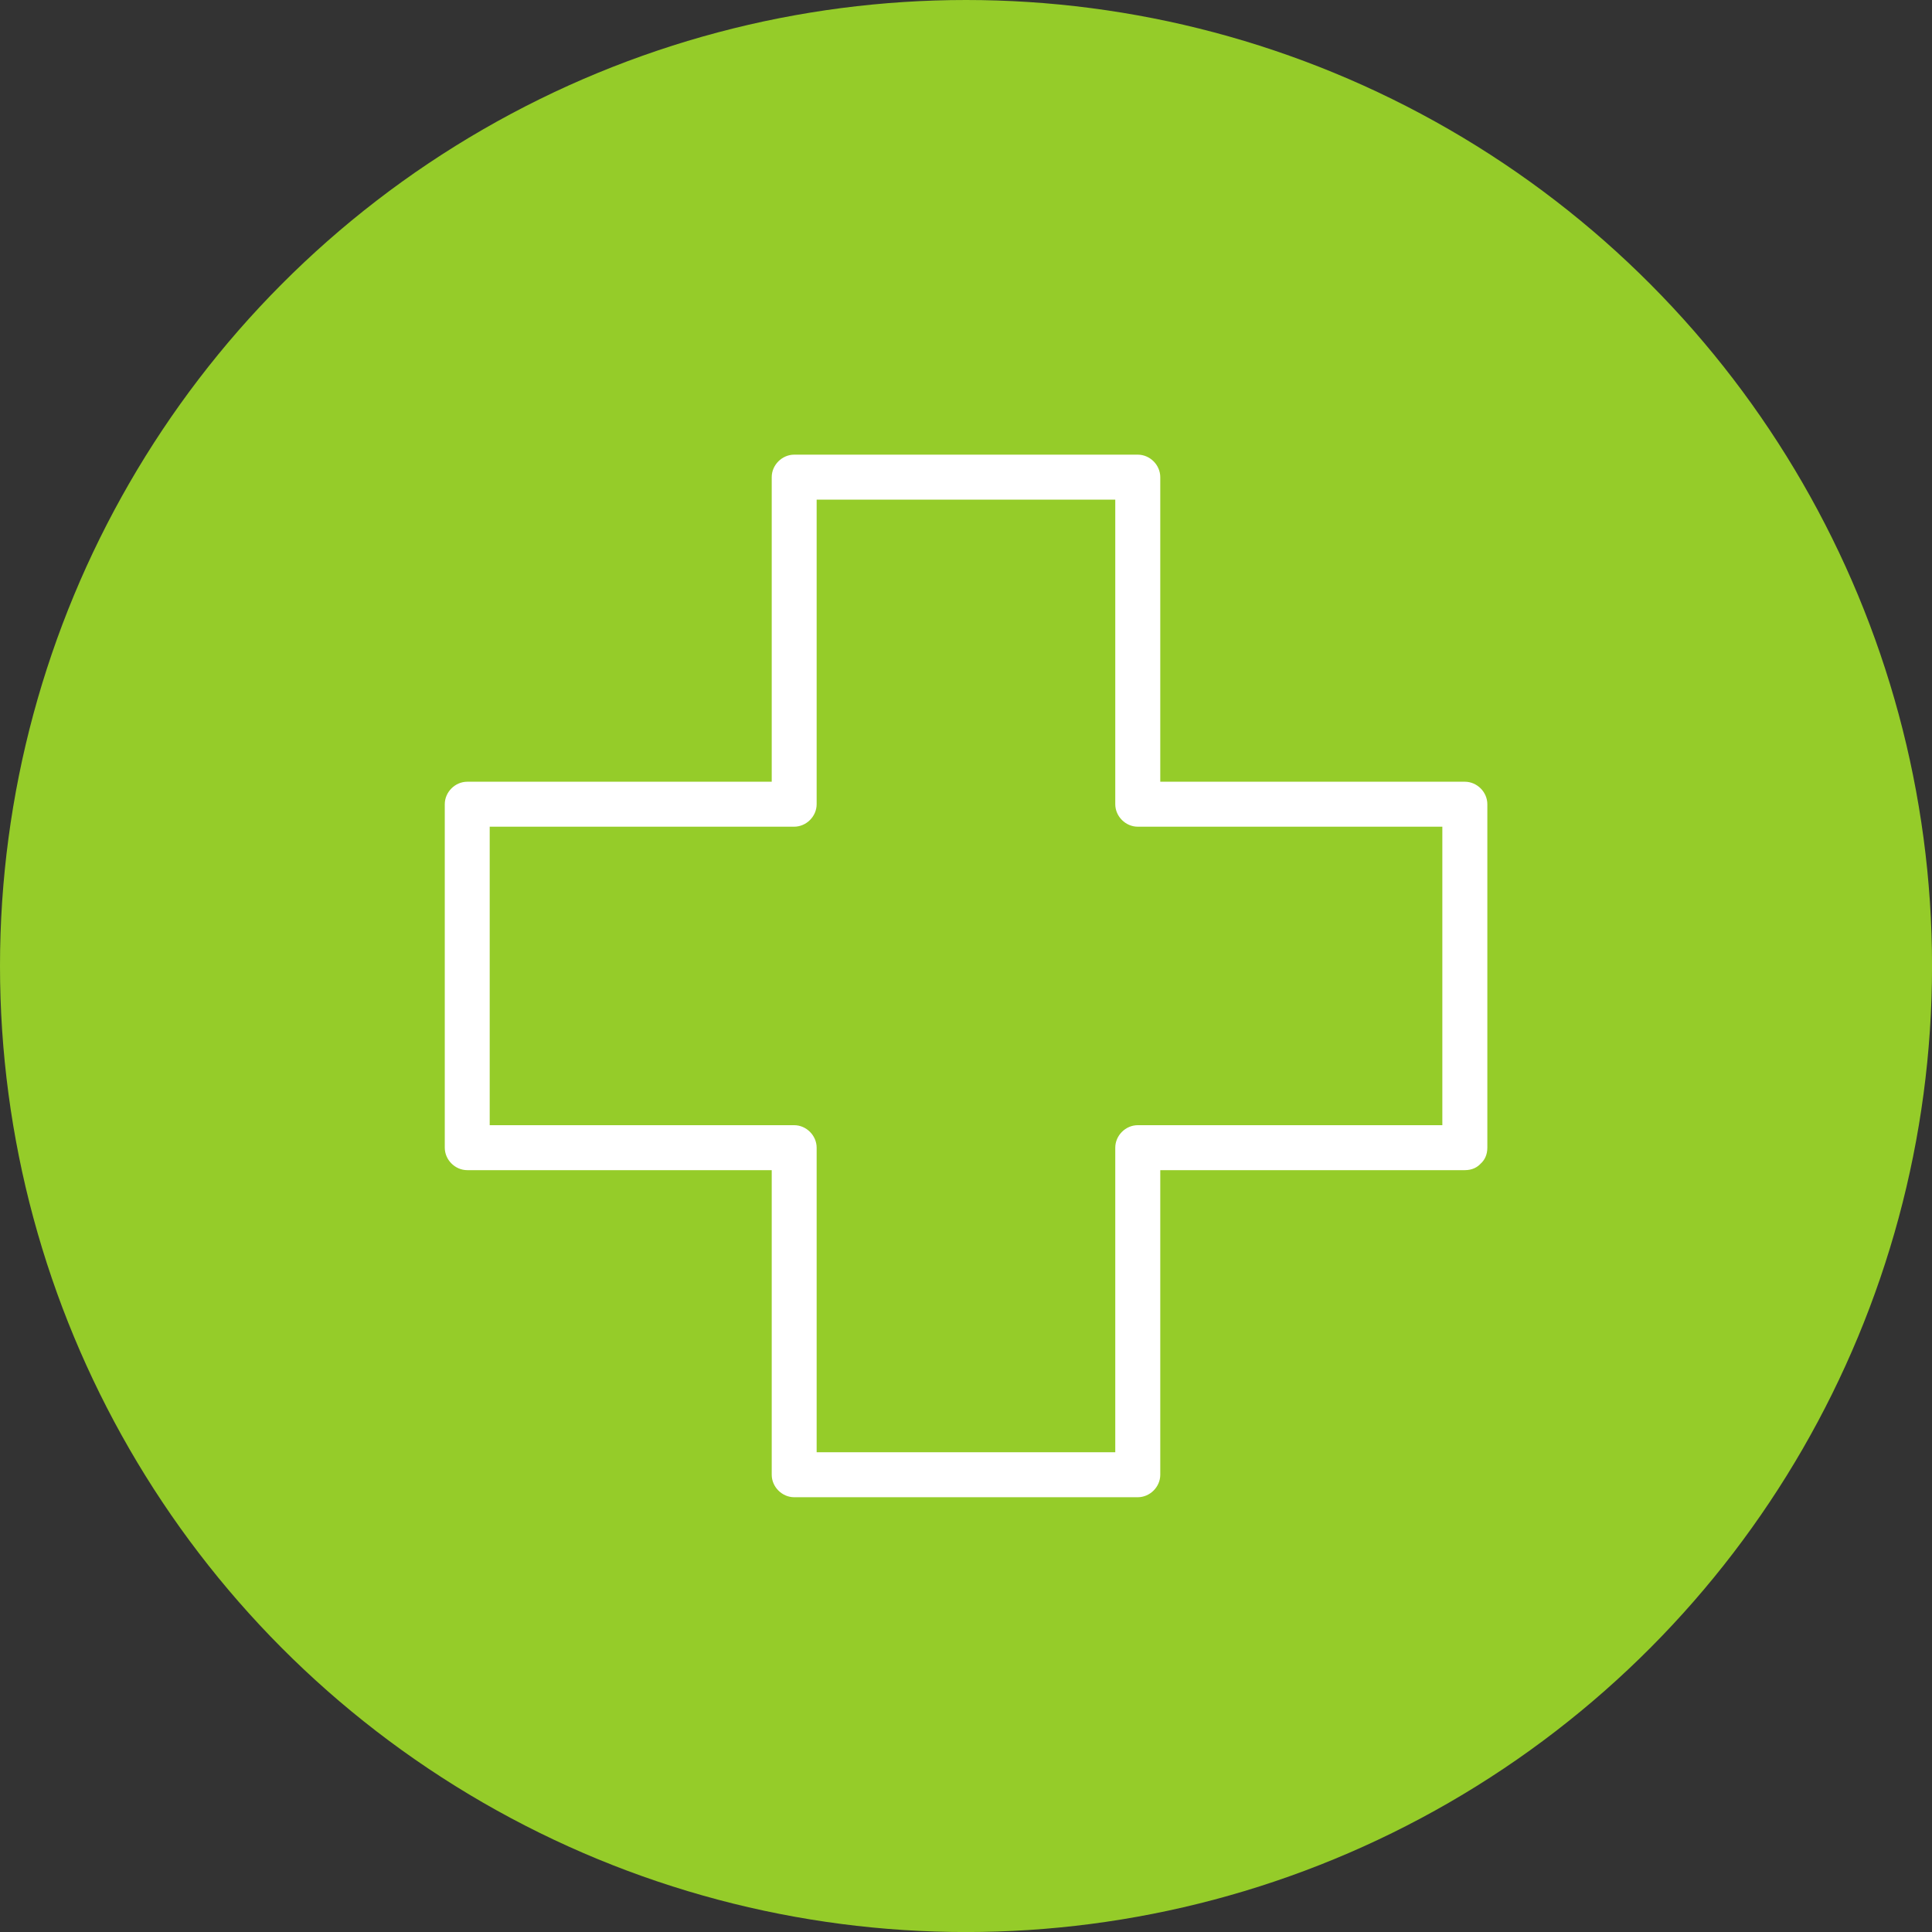
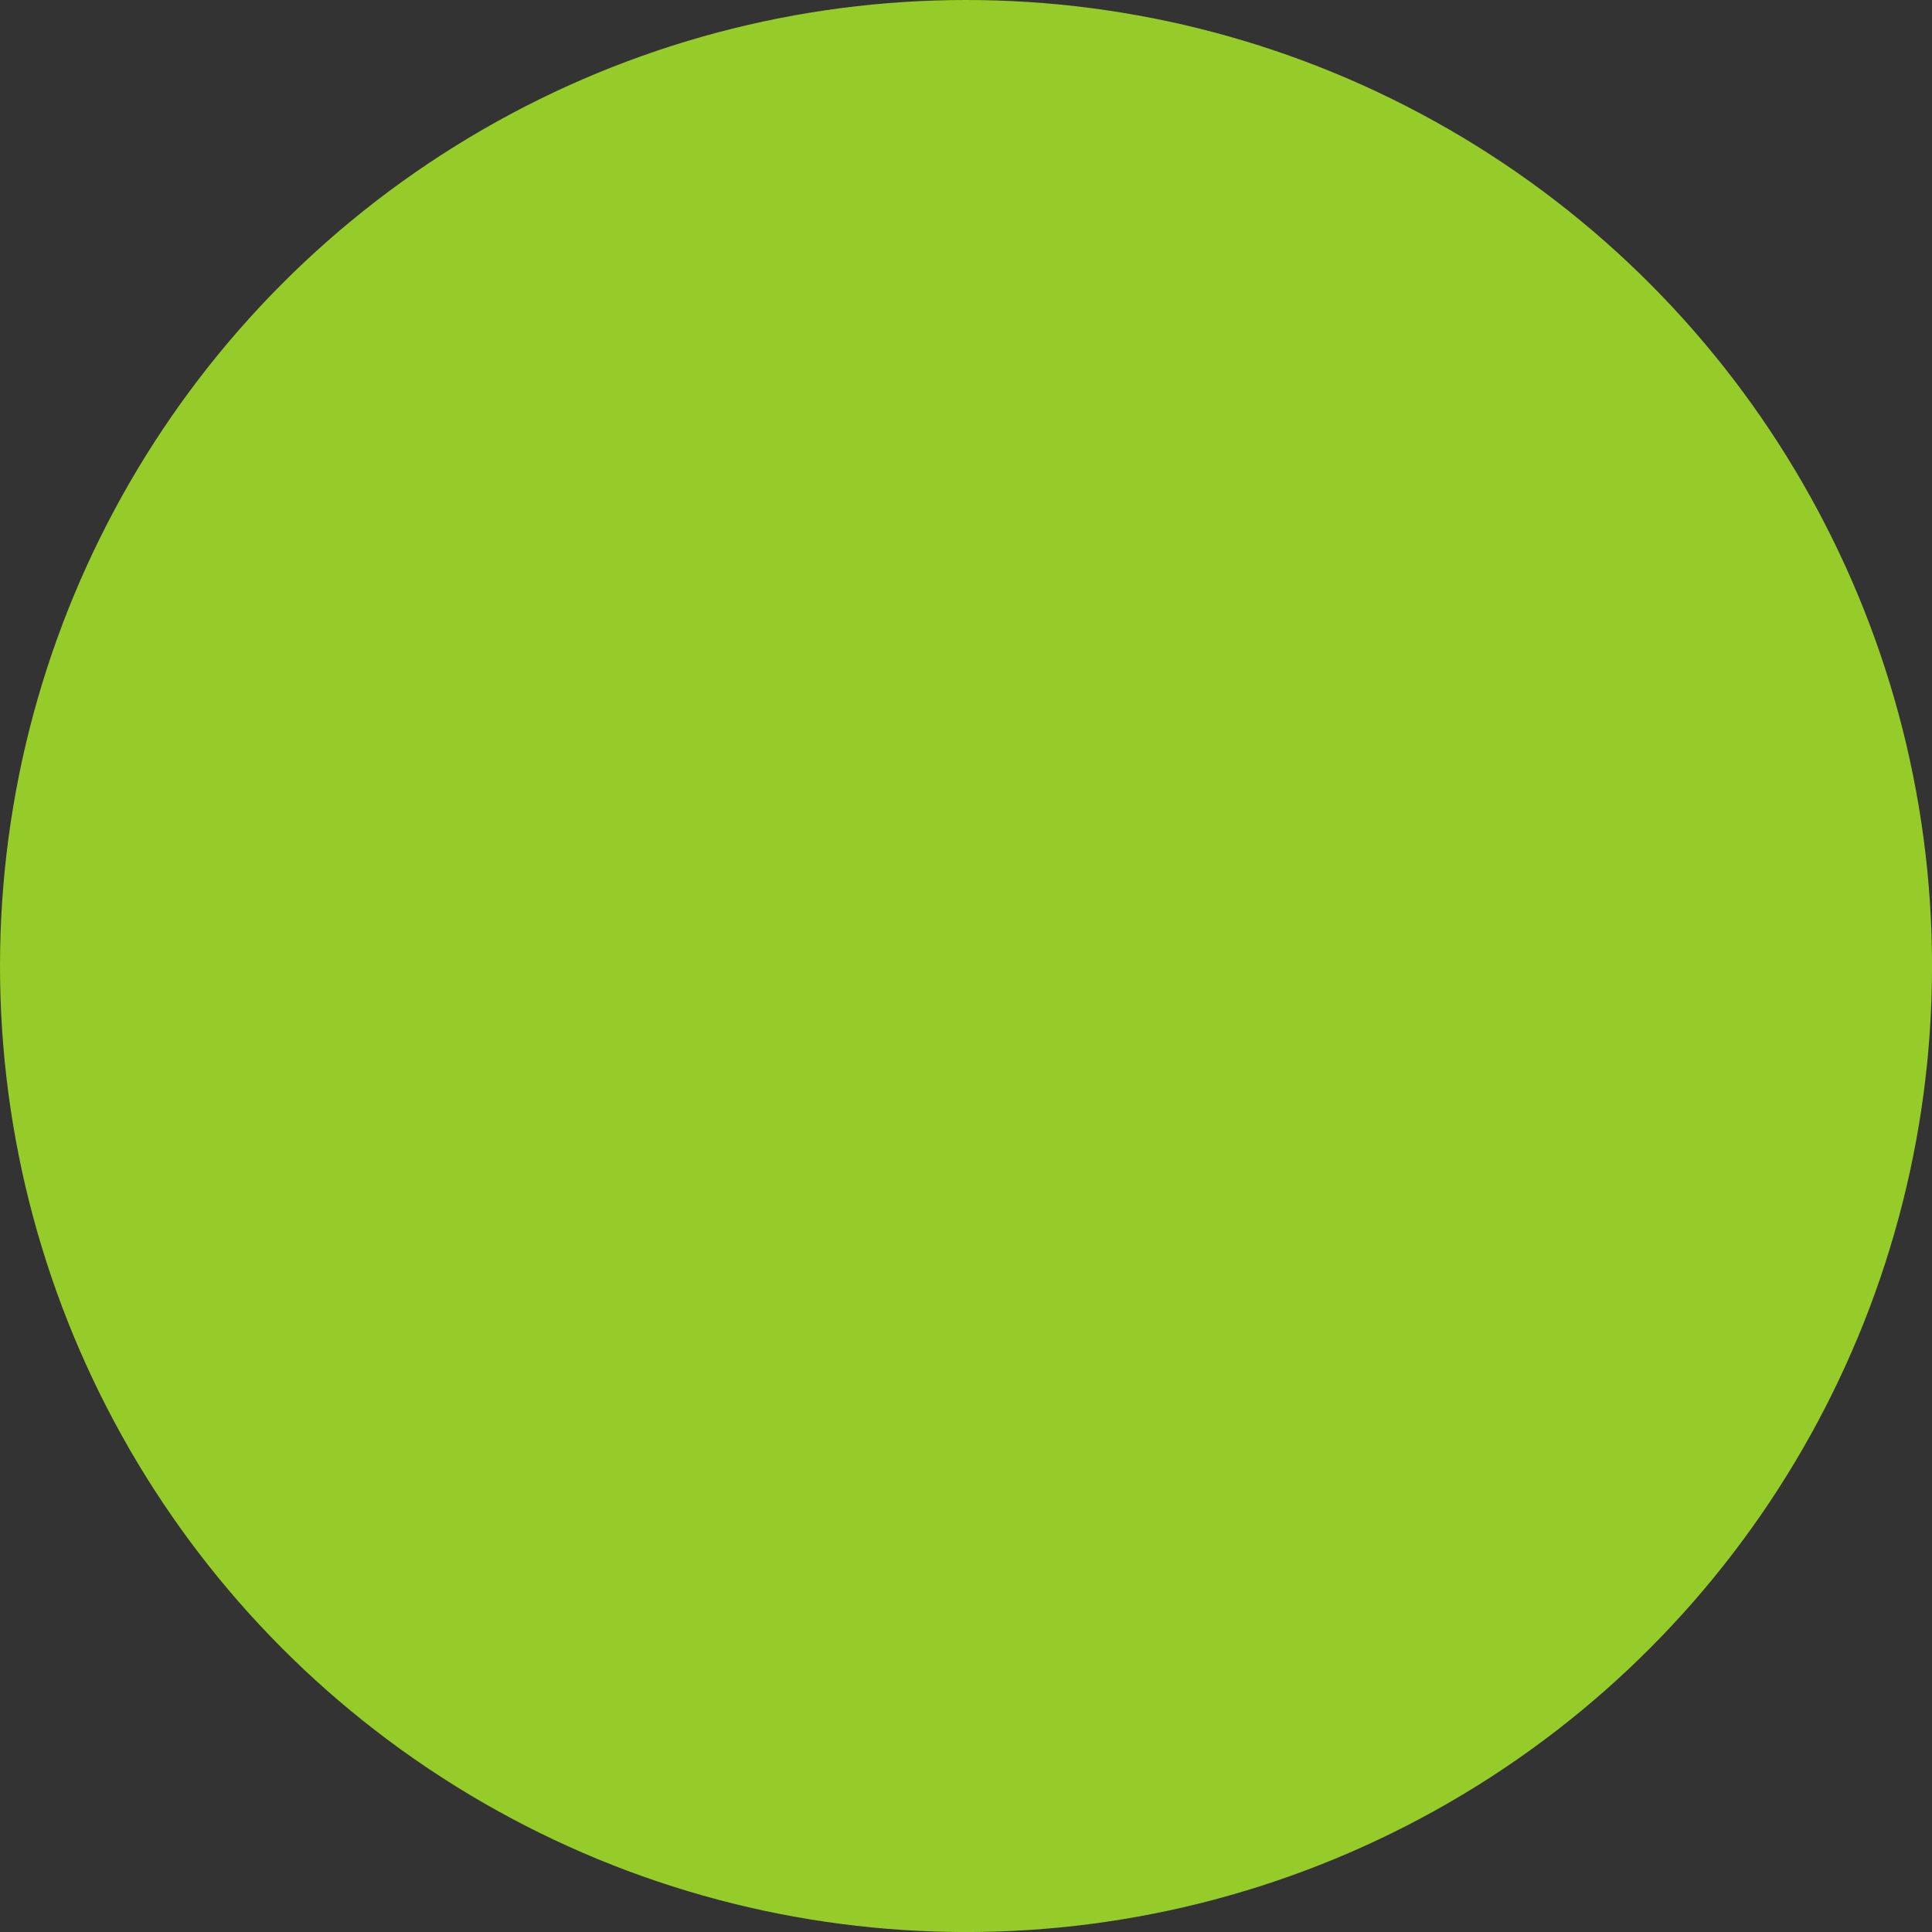
<svg xmlns="http://www.w3.org/2000/svg" id="Calque_2" data-name="Calque 2" viewBox="0 0 469.25 469.25">
  <rect x="0" y="0" width="469.25" height="469.25" fill="#333333" stroke="none" />
  <defs>
    <style>      .cls-1 {        fill: #95cc29;      }      .cls-1, .cls-2 {        stroke-width: 0px;      }      .cls-2 {        fill: #fff;      }    </style>
  </defs>
  <g id="Calque_1-2" data-name="Calque 1">
    <g>
      <circle class="cls-1" cx="234.63" cy="234.63" r="234.63" />
-       <path class="cls-2" d="m355.78,273.29h-79.44c-2.95,0-5.46,2.5-5.46,5.46v79.44c1.82-1.82,3.64-3.64,5.46-5.46h-83.45c1.82,1.82,3.64,3.64,5.46,5.46v-79.44c0-2.95-2.5-5.46-5.46-5.46h-79.41c1.82,1.82,3.64,3.64,5.46,5.46v-83.42l-5.46,5.46h79.41c2.95,0,5.46-2.5,5.46-5.46v-79.44c-1.82,1.82-3.64,3.64-5.46,5.46h83.45c-1.82-1.82-3.64-3.64-5.46-5.46v79.44c0,2.95,2.5,5.46,5.46,5.46h79.44c-1.82-1.82-3.64-3.64-5.46-5.46v83.42c0,7.03,10.93,7.04,10.93,0v-83.42c0-2.95-2.5-5.46-5.46-5.46h-79.44c1.82,1.82,3.64,3.64,5.46,5.46v-79.44c0-2.95-2.5-5.46-5.46-5.46h-83.45c-2.95,0-5.46,2.5-5.46,5.46v79.44c1.82-1.82,3.64-3.64,5.46-5.46h-79.41c-2.95,0-5.46,2.5-5.46,5.46v83.42c0,2.95,2.5,5.46,5.46,5.46h79.41c-1.82-1.82-3.64-3.64-5.46-5.46v79.44c0,2.95,2.5,5.46,5.46,5.46h83.45c2.95,0,5.46-2.5,5.46-5.46v-79.44c-1.82,1.82-3.64,3.64-5.46,5.46h79.44c7.03,0,7.04-10.93,0-10.93Z" />
    </g>
  </g>
</svg>